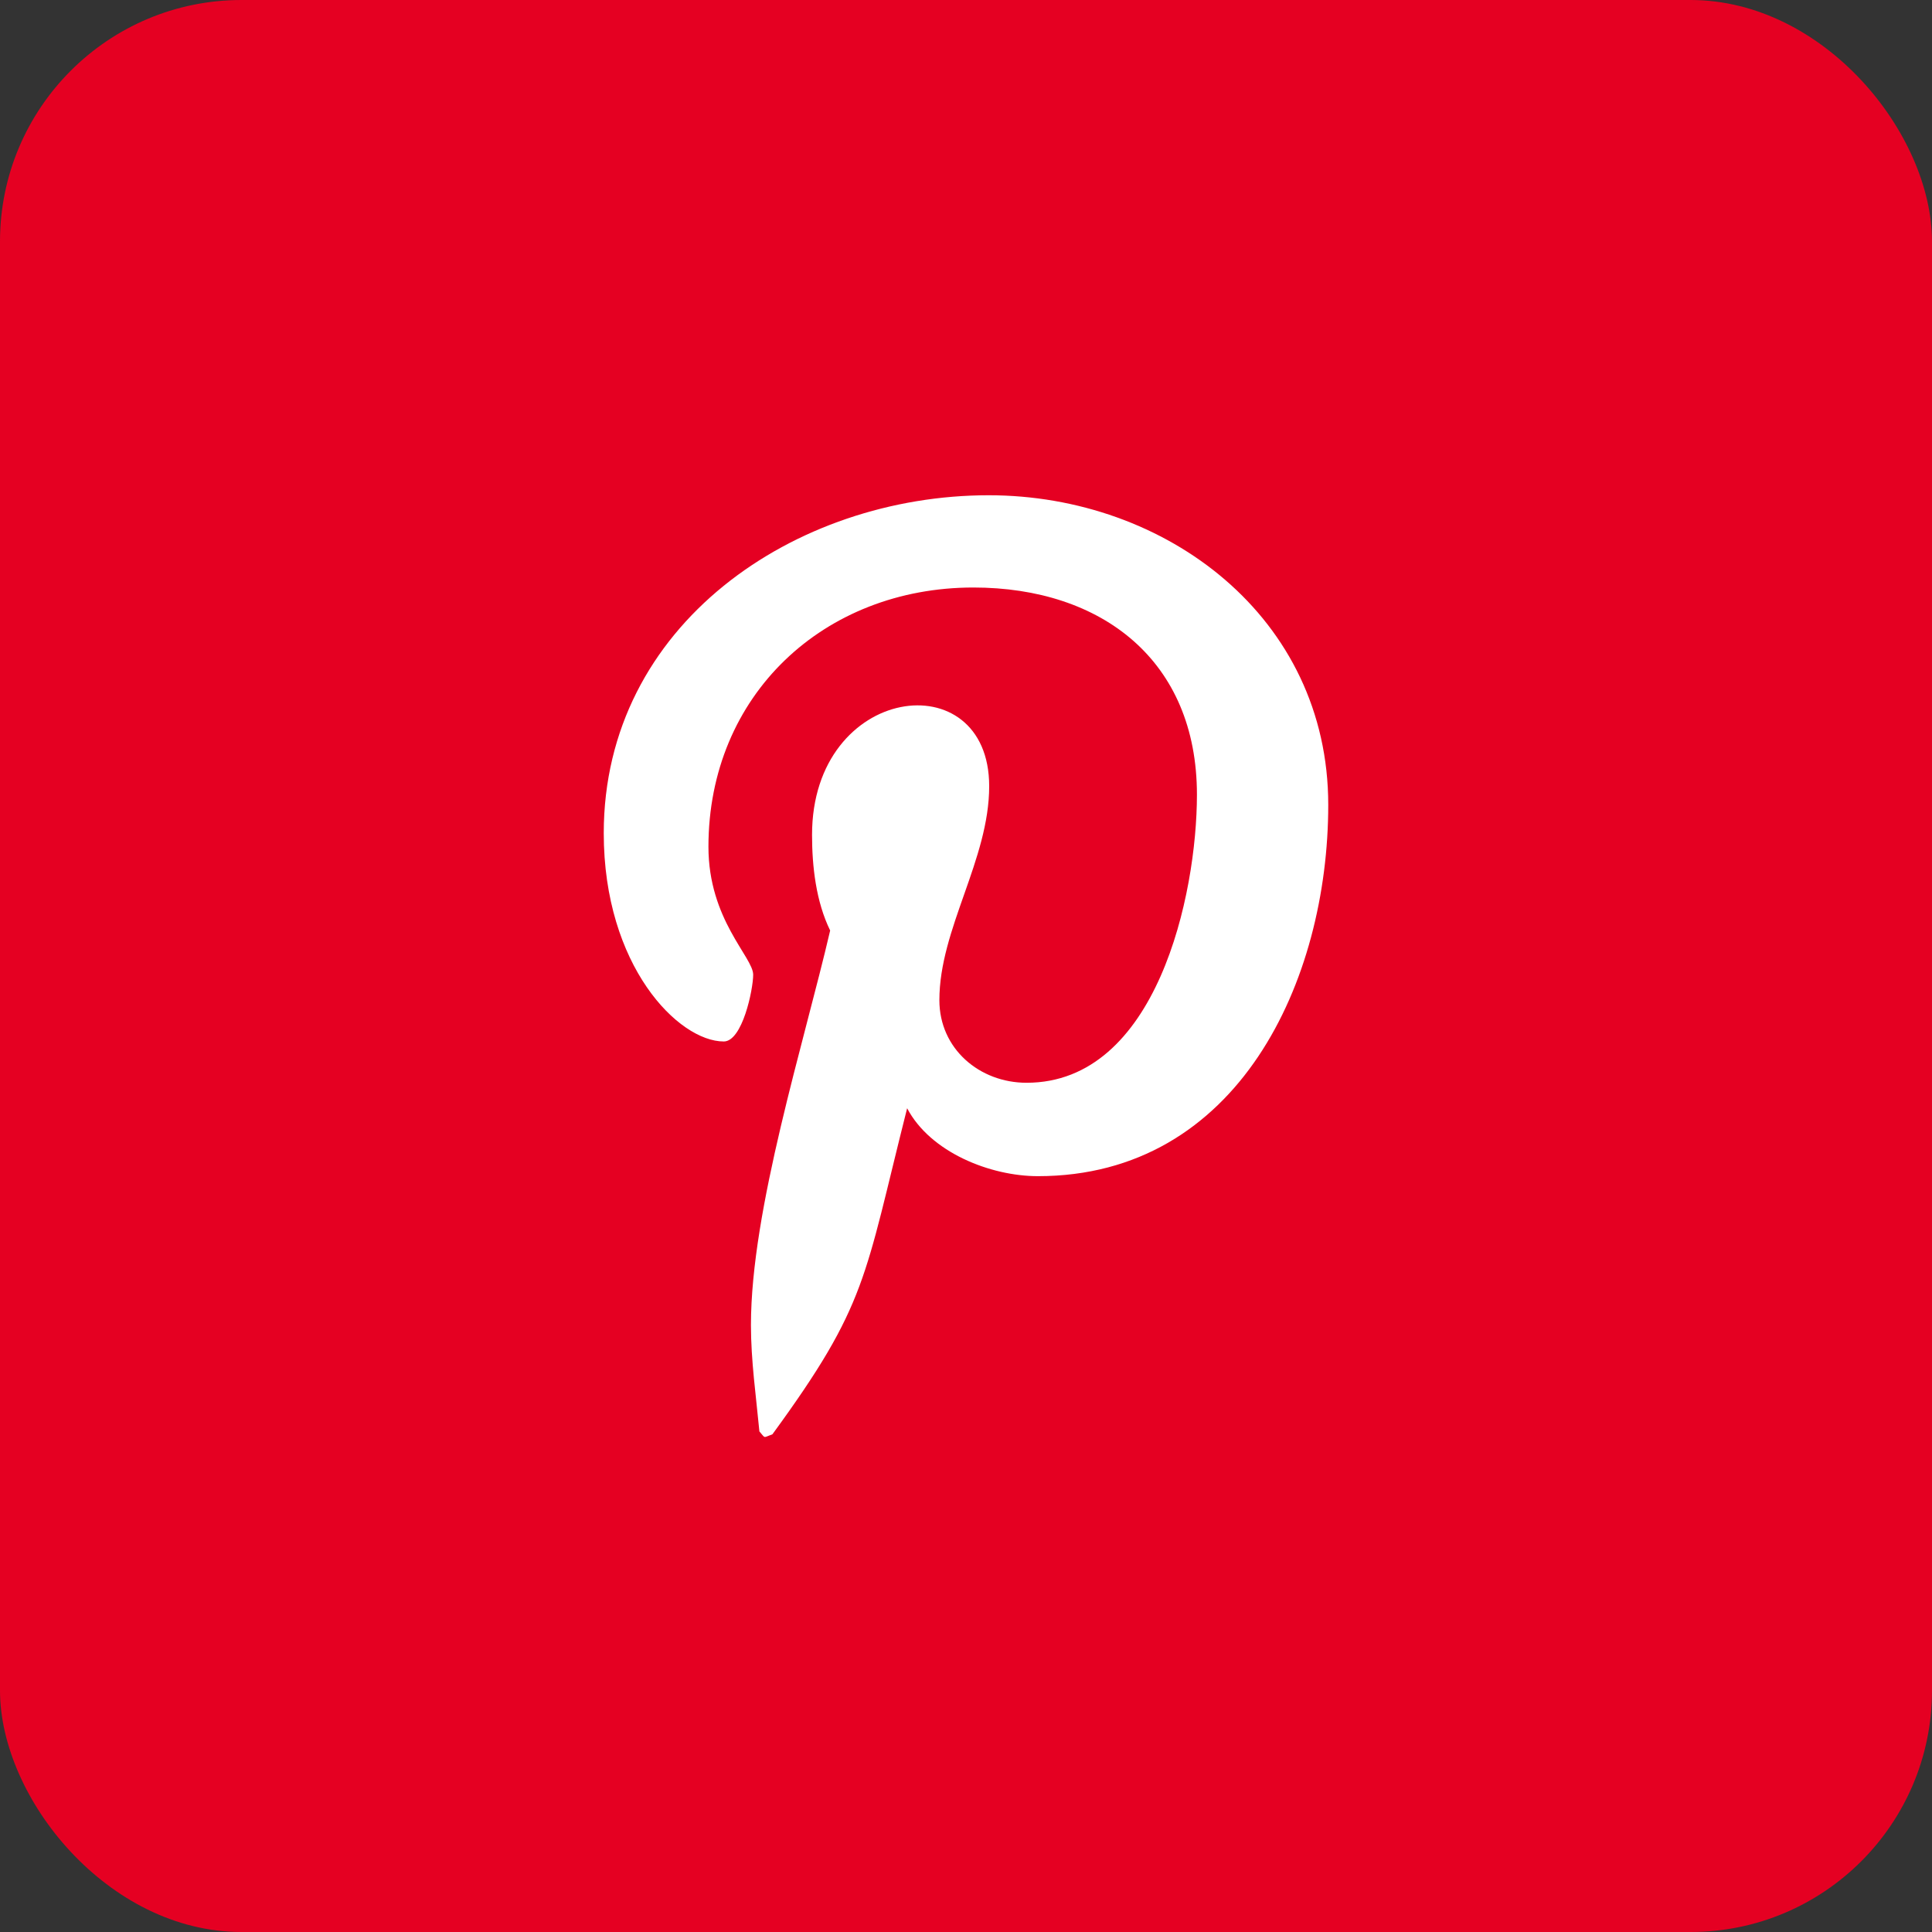
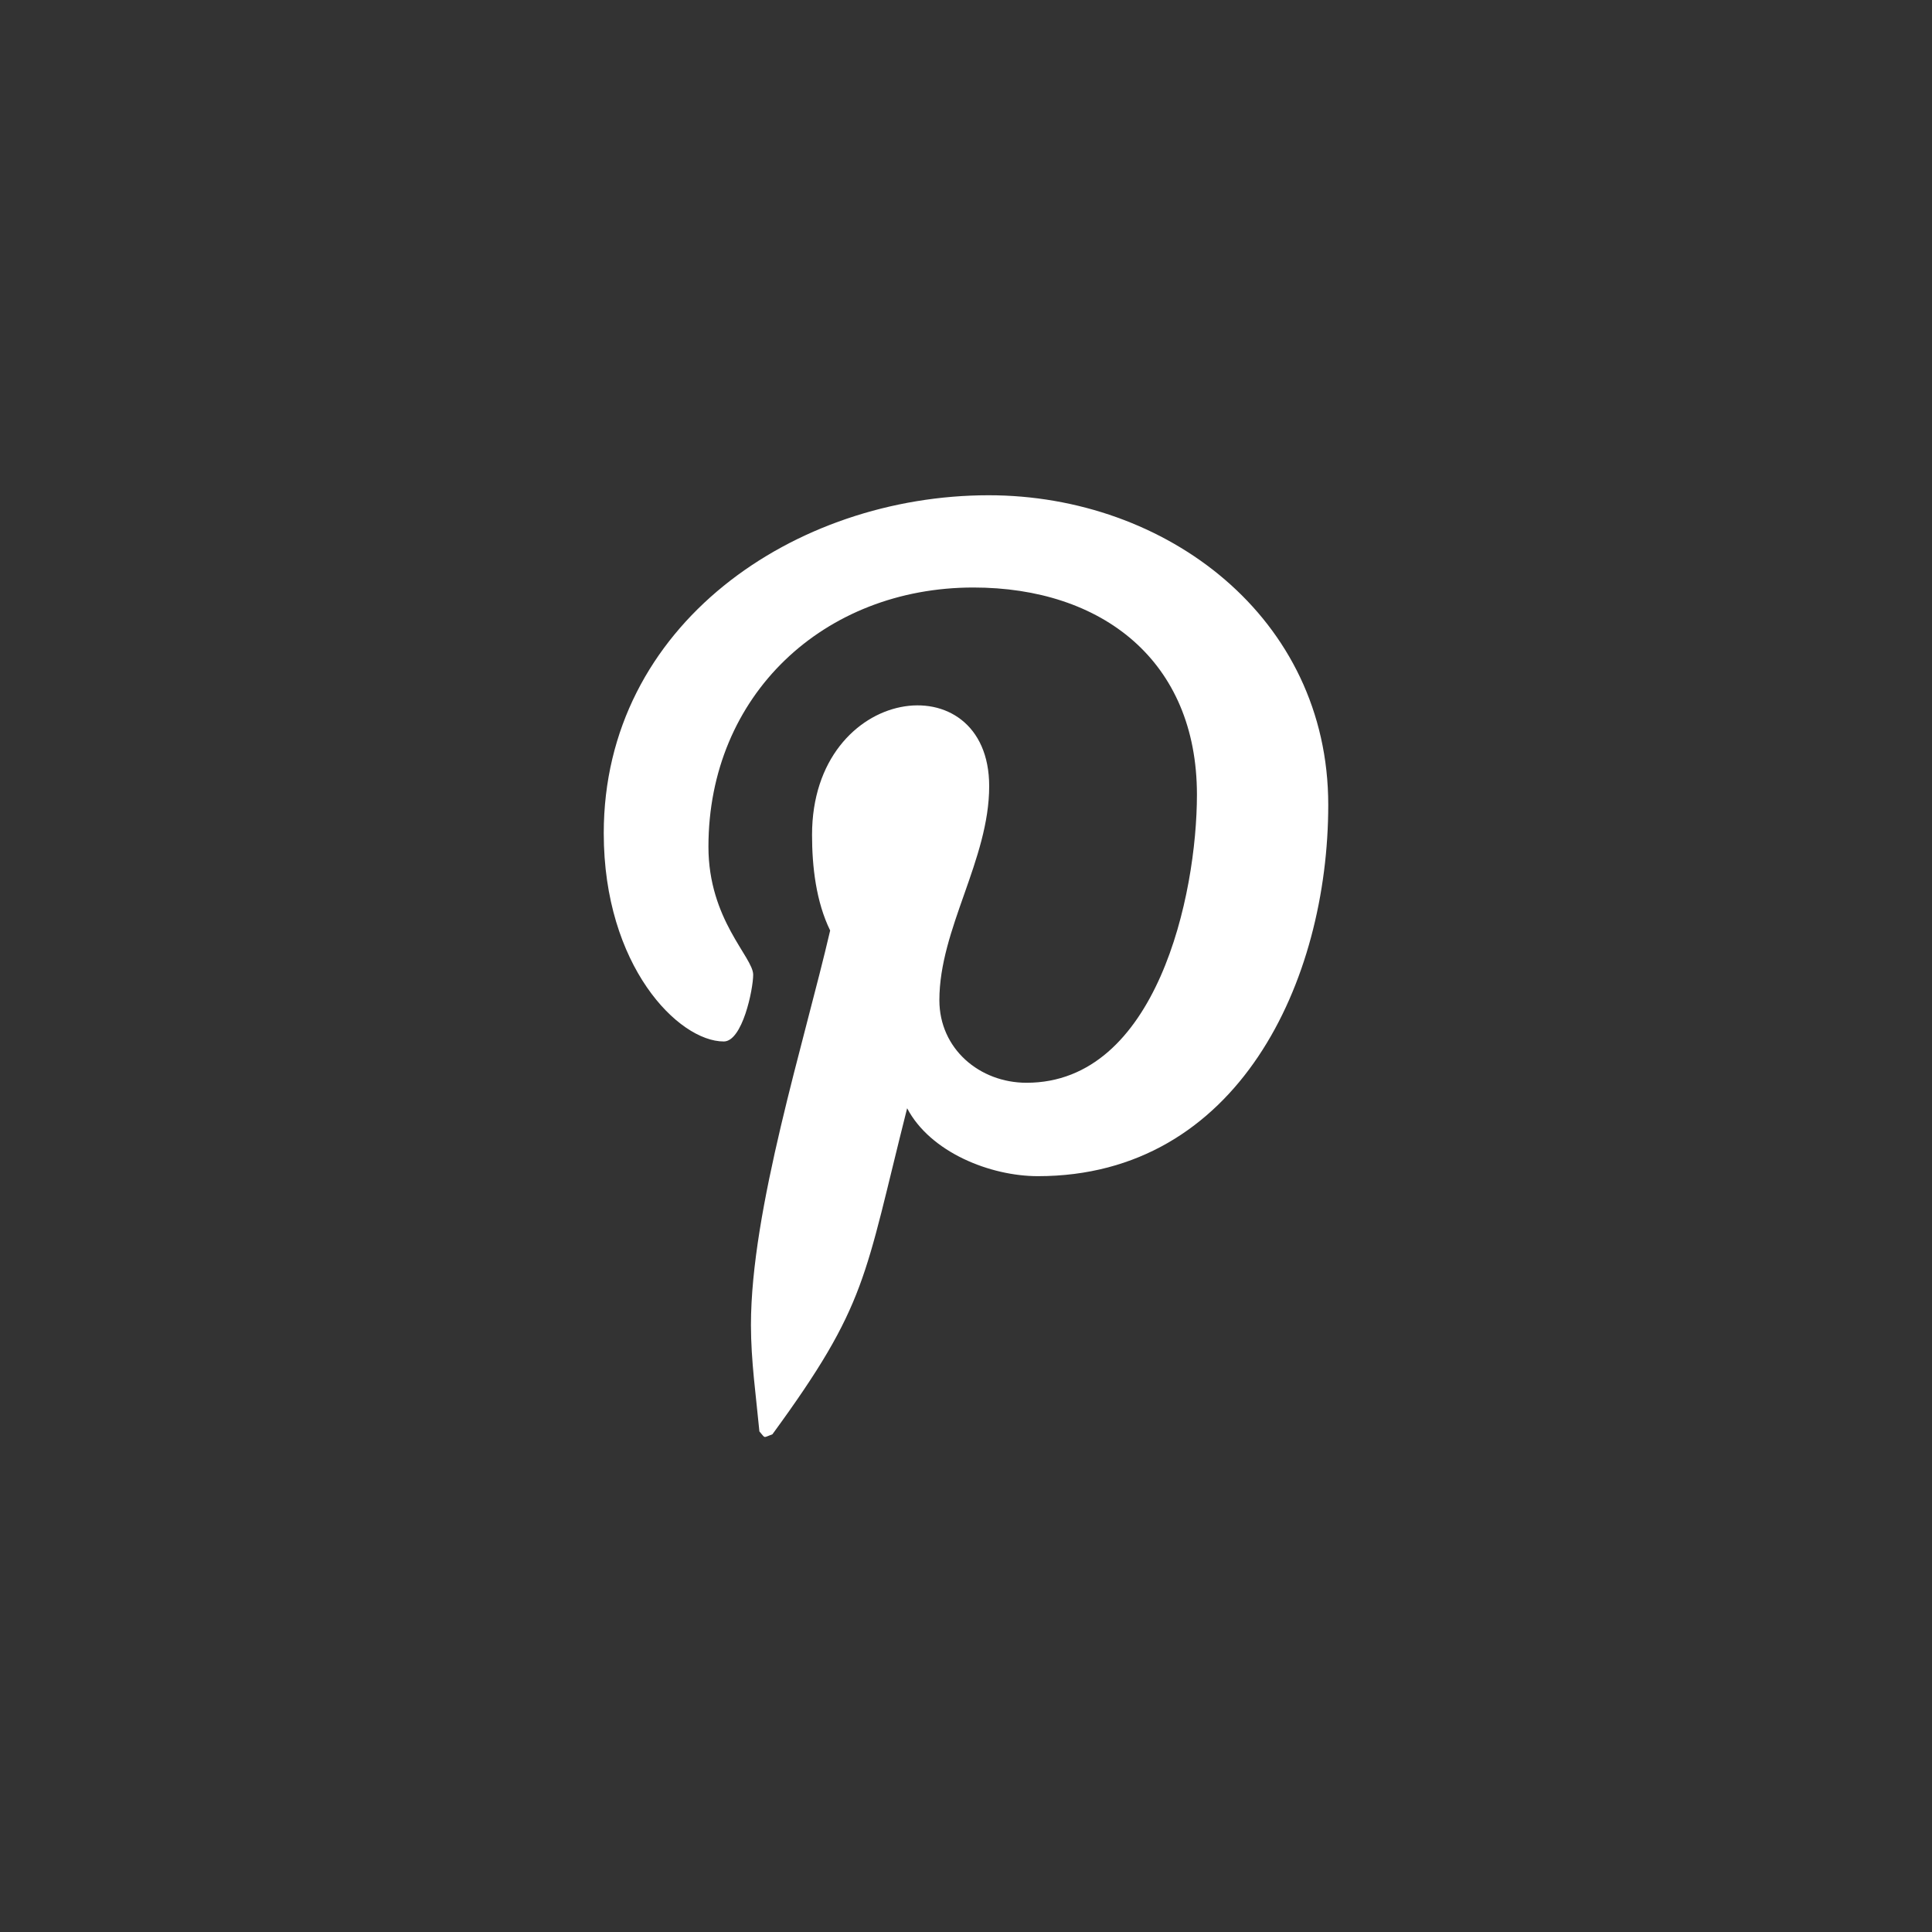
<svg xmlns="http://www.w3.org/2000/svg" width="32" height="32" viewBox="0 0 32 32" fill="none">
  <rect x="0" y="0" width="32" height="32" fill="#333333" stroke="none" />
-   <rect width="32" height="32" rx="4" fill="#E50022" />
  <g clip-path="url(#clip0_3027_1688)">
    <path d="M16.375 8.203C13.169 8.203 10 10.341 10 13.8C10 16 11.238 17.25 11.988 17.25C12.297 17.25 12.475 16.387 12.475 16.144C12.475 15.853 11.734 15.234 11.734 14.025C11.734 11.512 13.647 9.731 16.122 9.731C18.25 9.731 19.825 10.941 19.825 13.162C19.825 14.822 19.159 17.934 17.003 17.934C16.225 17.934 15.559 17.372 15.559 16.566C15.559 15.384 16.384 14.241 16.384 13.022C16.384 10.953 13.45 11.328 13.45 13.828C13.45 14.353 13.516 14.934 13.75 15.412C13.319 17.269 12.438 20.034 12.438 21.947C12.438 22.538 12.522 23.119 12.578 23.709C12.684 23.828 12.631 23.816 12.794 23.756C14.369 21.6 14.312 21.178 15.025 18.356C15.409 19.087 16.403 19.481 17.191 19.481C20.509 19.481 22 16.247 22 13.331C22 10.228 19.319 8.203 16.375 8.203Z" fill="white" />
  </g>
  <defs>
    <clipPath id="clip0_3027_1688">
      <rect width="12" height="16" fill="white" transform="translate(10 8)" />
    </clipPath>
  </defs>
</svg>